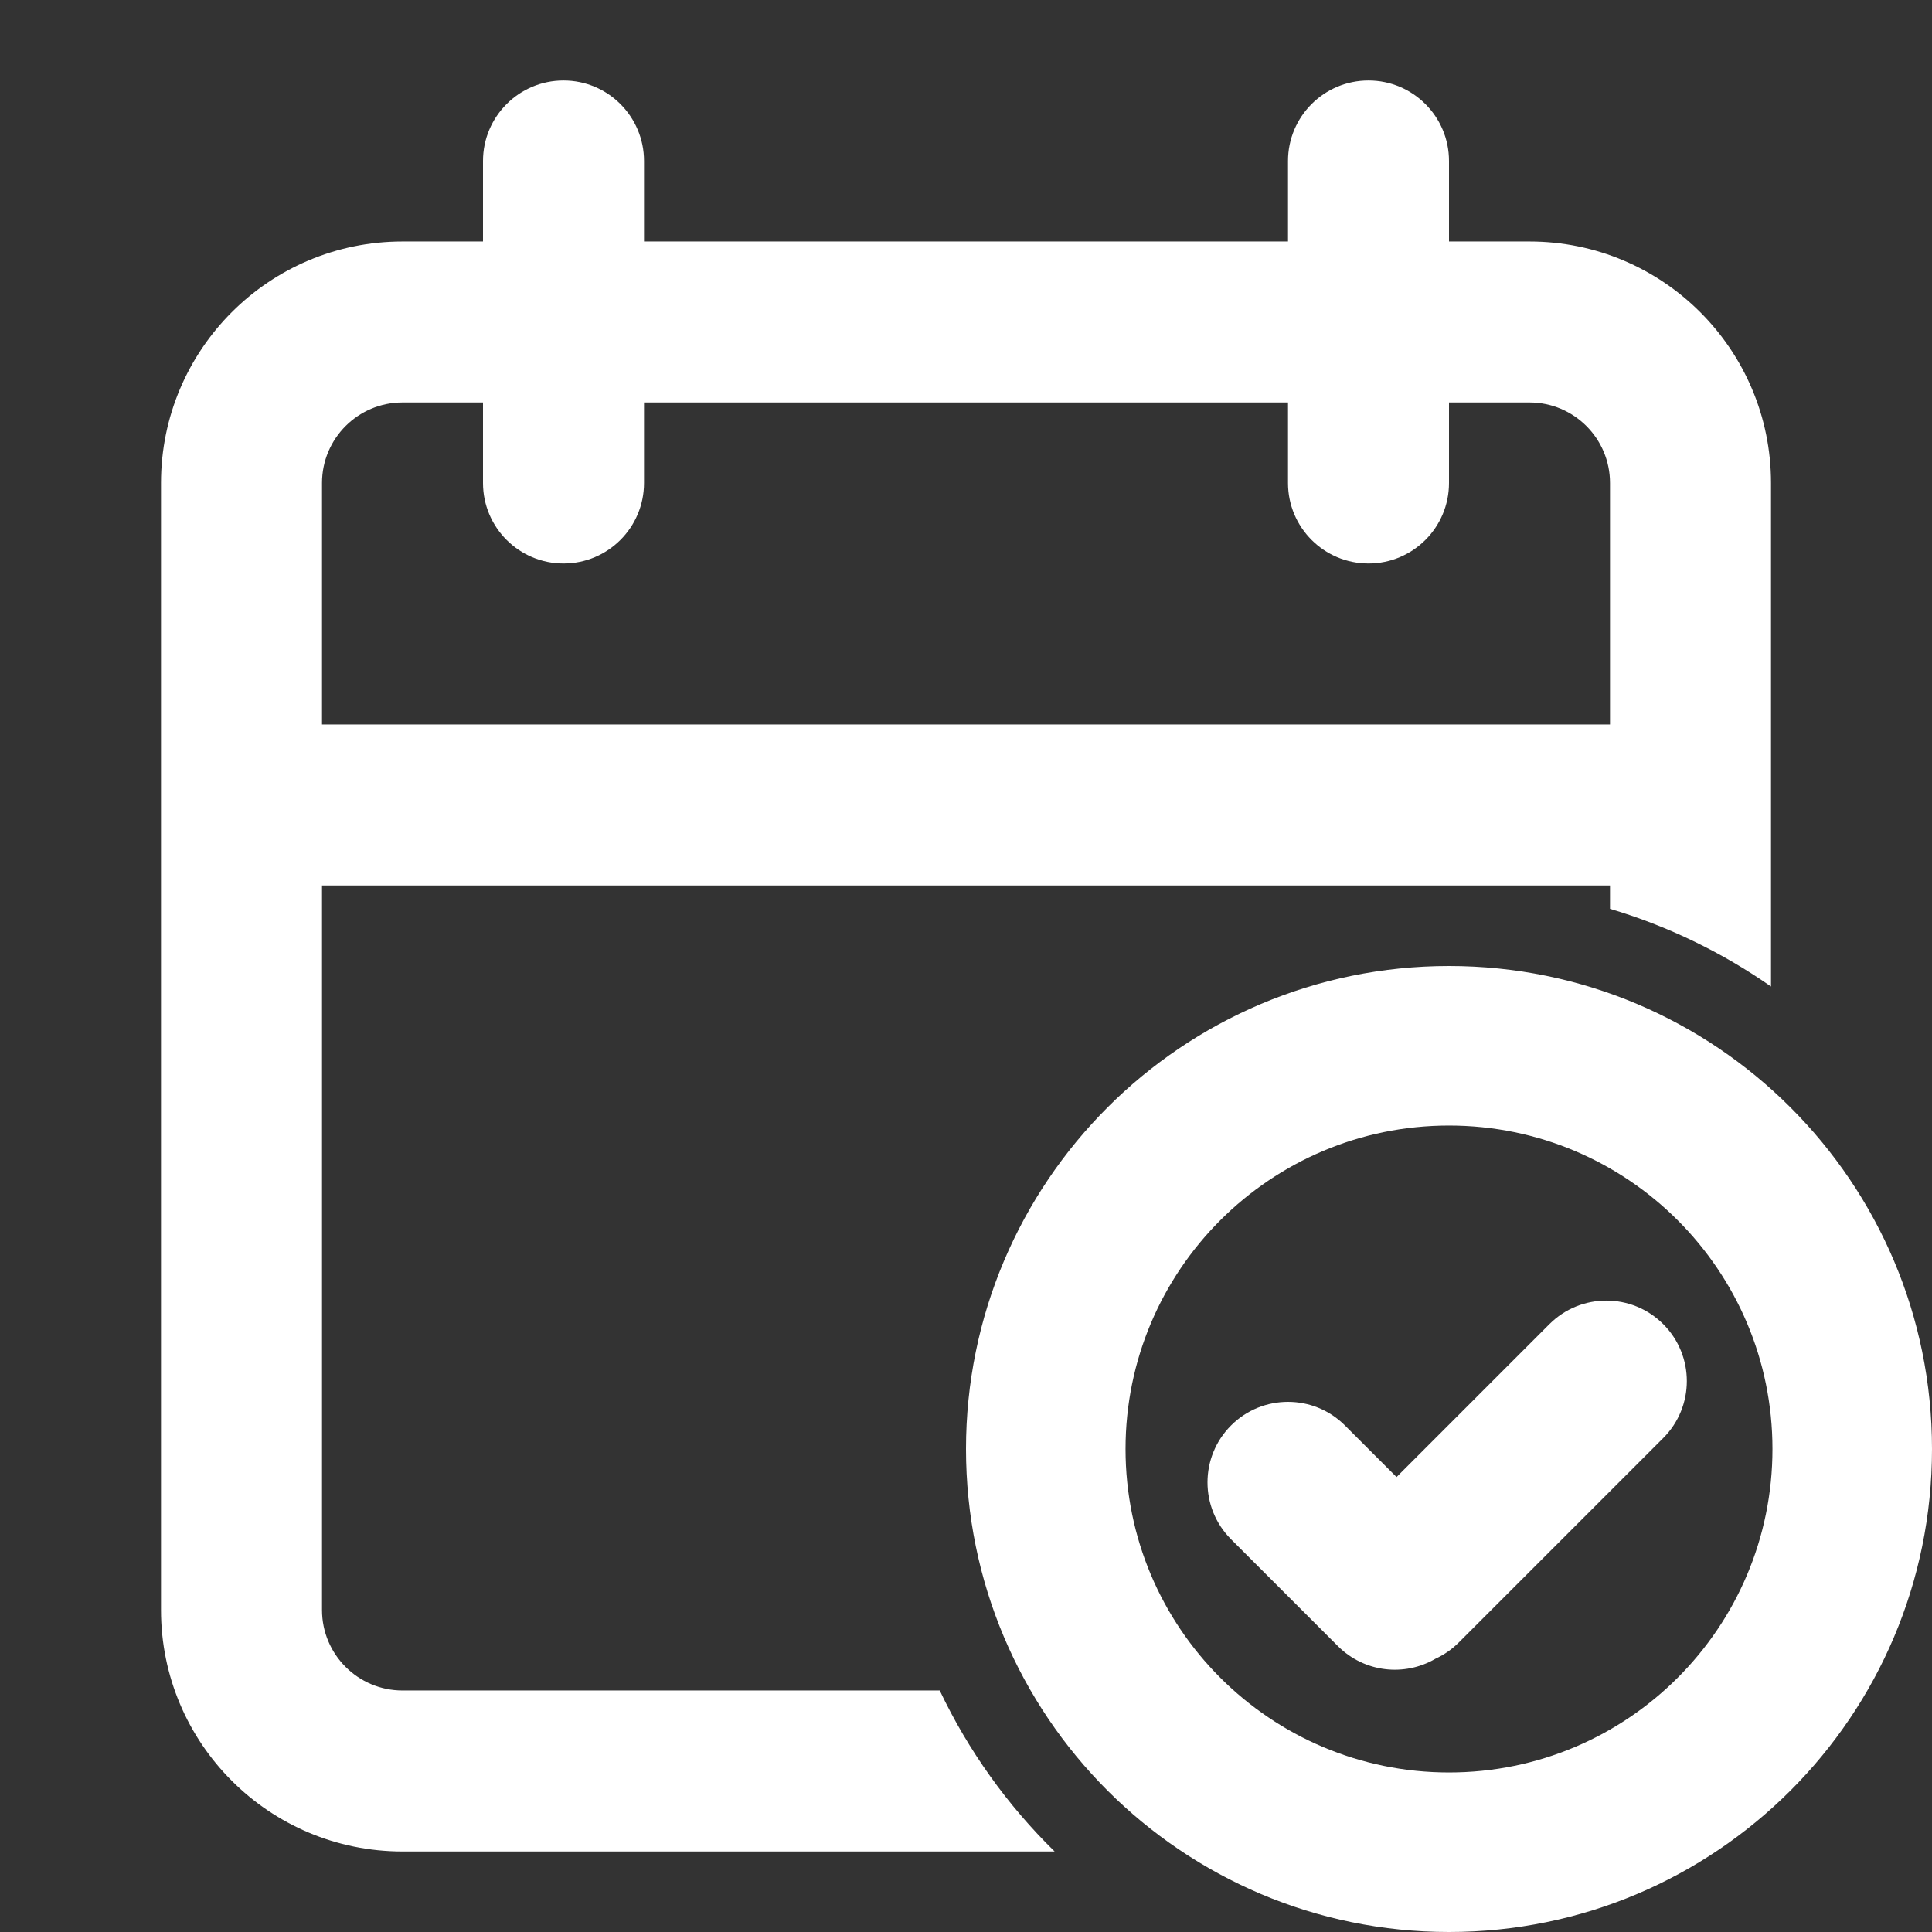
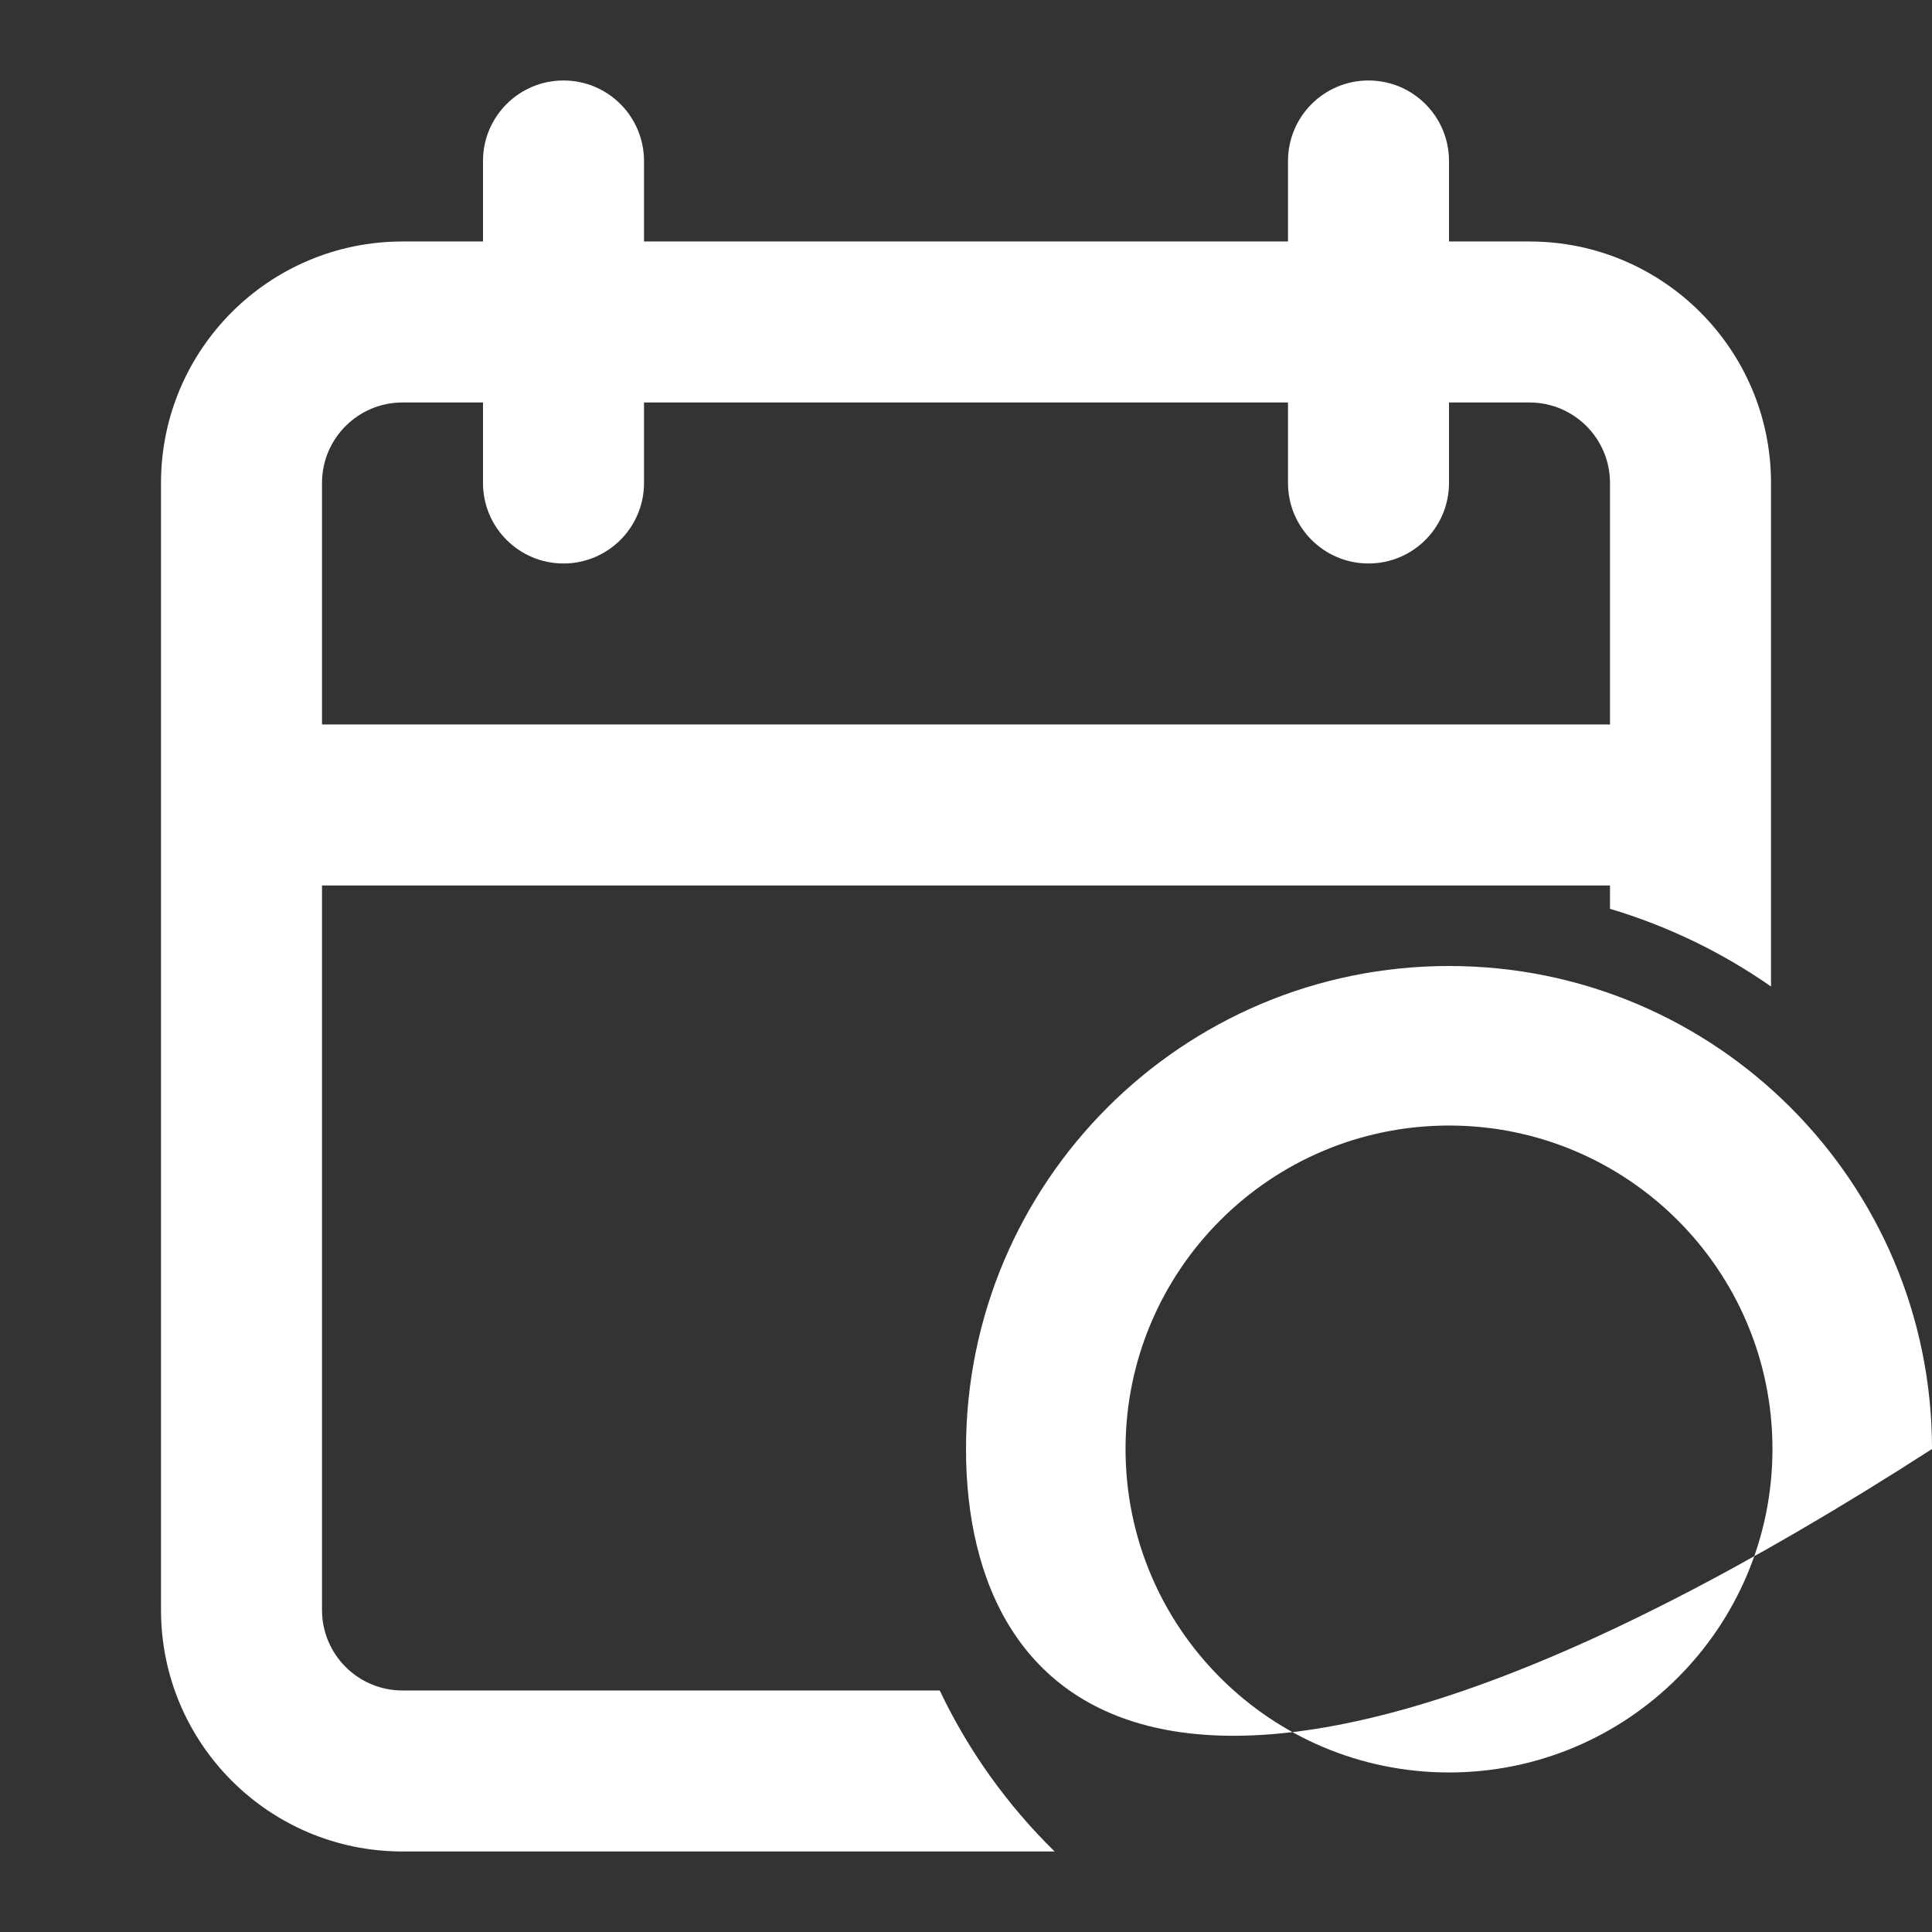
<svg xmlns="http://www.w3.org/2000/svg" width="170" height="170" viewBox="0 0 170 170" fill="none">
  <rect x="0" y="0" width="170" height="170" fill="#333333" stroke="none" />
  <path fill-rule="evenodd" clip-rule="evenodd" d="M49.584 7.082C45.672 7.082 42.5 10.253 42.5 14.165V21.249H35.417C23.681 21.249 14.167 30.763 14.167 42.499V141.665C14.167 153.402 23.681 162.915 35.417 162.915H92.799C88.649 158.849 85.211 154.058 82.688 148.749H35.417C31.505 148.749 28.334 145.577 28.334 141.665V77.915H141.667V79.969C146.784 81.492 151.555 83.819 155.834 86.803V42.499C155.834 30.763 146.32 21.249 134.584 21.249H127.5V14.165C127.5 10.253 124.329 7.082 120.417 7.082C116.505 7.082 113.334 10.253 113.334 14.165V21.249H56.667V14.165C56.667 10.253 53.496 7.082 49.584 7.082ZM113.334 42.499V35.415H56.667V42.499C56.667 46.411 53.496 49.582 49.584 49.582C45.672 49.582 42.5 46.411 42.5 42.499V35.415H35.417C31.505 35.415 28.334 38.587 28.334 42.499V63.749H141.667V42.499C141.667 38.587 138.496 35.415 134.584 35.415H127.5V42.499C127.5 46.411 124.329 49.582 120.417 49.582C116.505 49.582 113.334 46.411 113.334 42.499Z" fill="white" />
-   <path d="M108.325 125.427C111.091 122.661 115.576 122.661 118.342 125.427L122.884 129.968L136.335 116.516C139.102 113.75 143.586 113.75 146.353 116.516C149.119 119.283 149.119 123.767 146.353 126.534L128.359 144.527C127.747 145.139 127.051 145.616 126.308 145.956C123.595 147.543 120.054 147.173 117.727 144.846L108.325 135.444C105.558 132.678 105.558 128.193 108.325 125.427Z" fill="white" />
-   <path fill-rule="evenodd" clip-rule="evenodd" d="M170 127.5C170 150.972 150.972 170 127.5 170C104.028 170 85 150.972 85 127.5C85 104.028 104.028 85 127.5 85C150.972 85 170 104.028 170 127.5ZM99.038 127.5C99.038 143.219 111.781 155.962 127.5 155.962C143.219 155.962 155.962 143.219 155.962 127.5C155.962 111.781 143.219 99.038 127.5 99.038C111.781 99.038 99.038 111.781 99.038 127.5Z" fill="white" />
+   <path fill-rule="evenodd" clip-rule="evenodd" d="M170 127.5C104.028 170 85 150.972 85 127.5C85 104.028 104.028 85 127.5 85C150.972 85 170 104.028 170 127.5ZM99.038 127.5C99.038 143.219 111.781 155.962 127.5 155.962C143.219 155.962 155.962 143.219 155.962 127.5C155.962 111.781 143.219 99.038 127.5 99.038C111.781 99.038 99.038 111.781 99.038 127.5Z" fill="white" />
</svg>